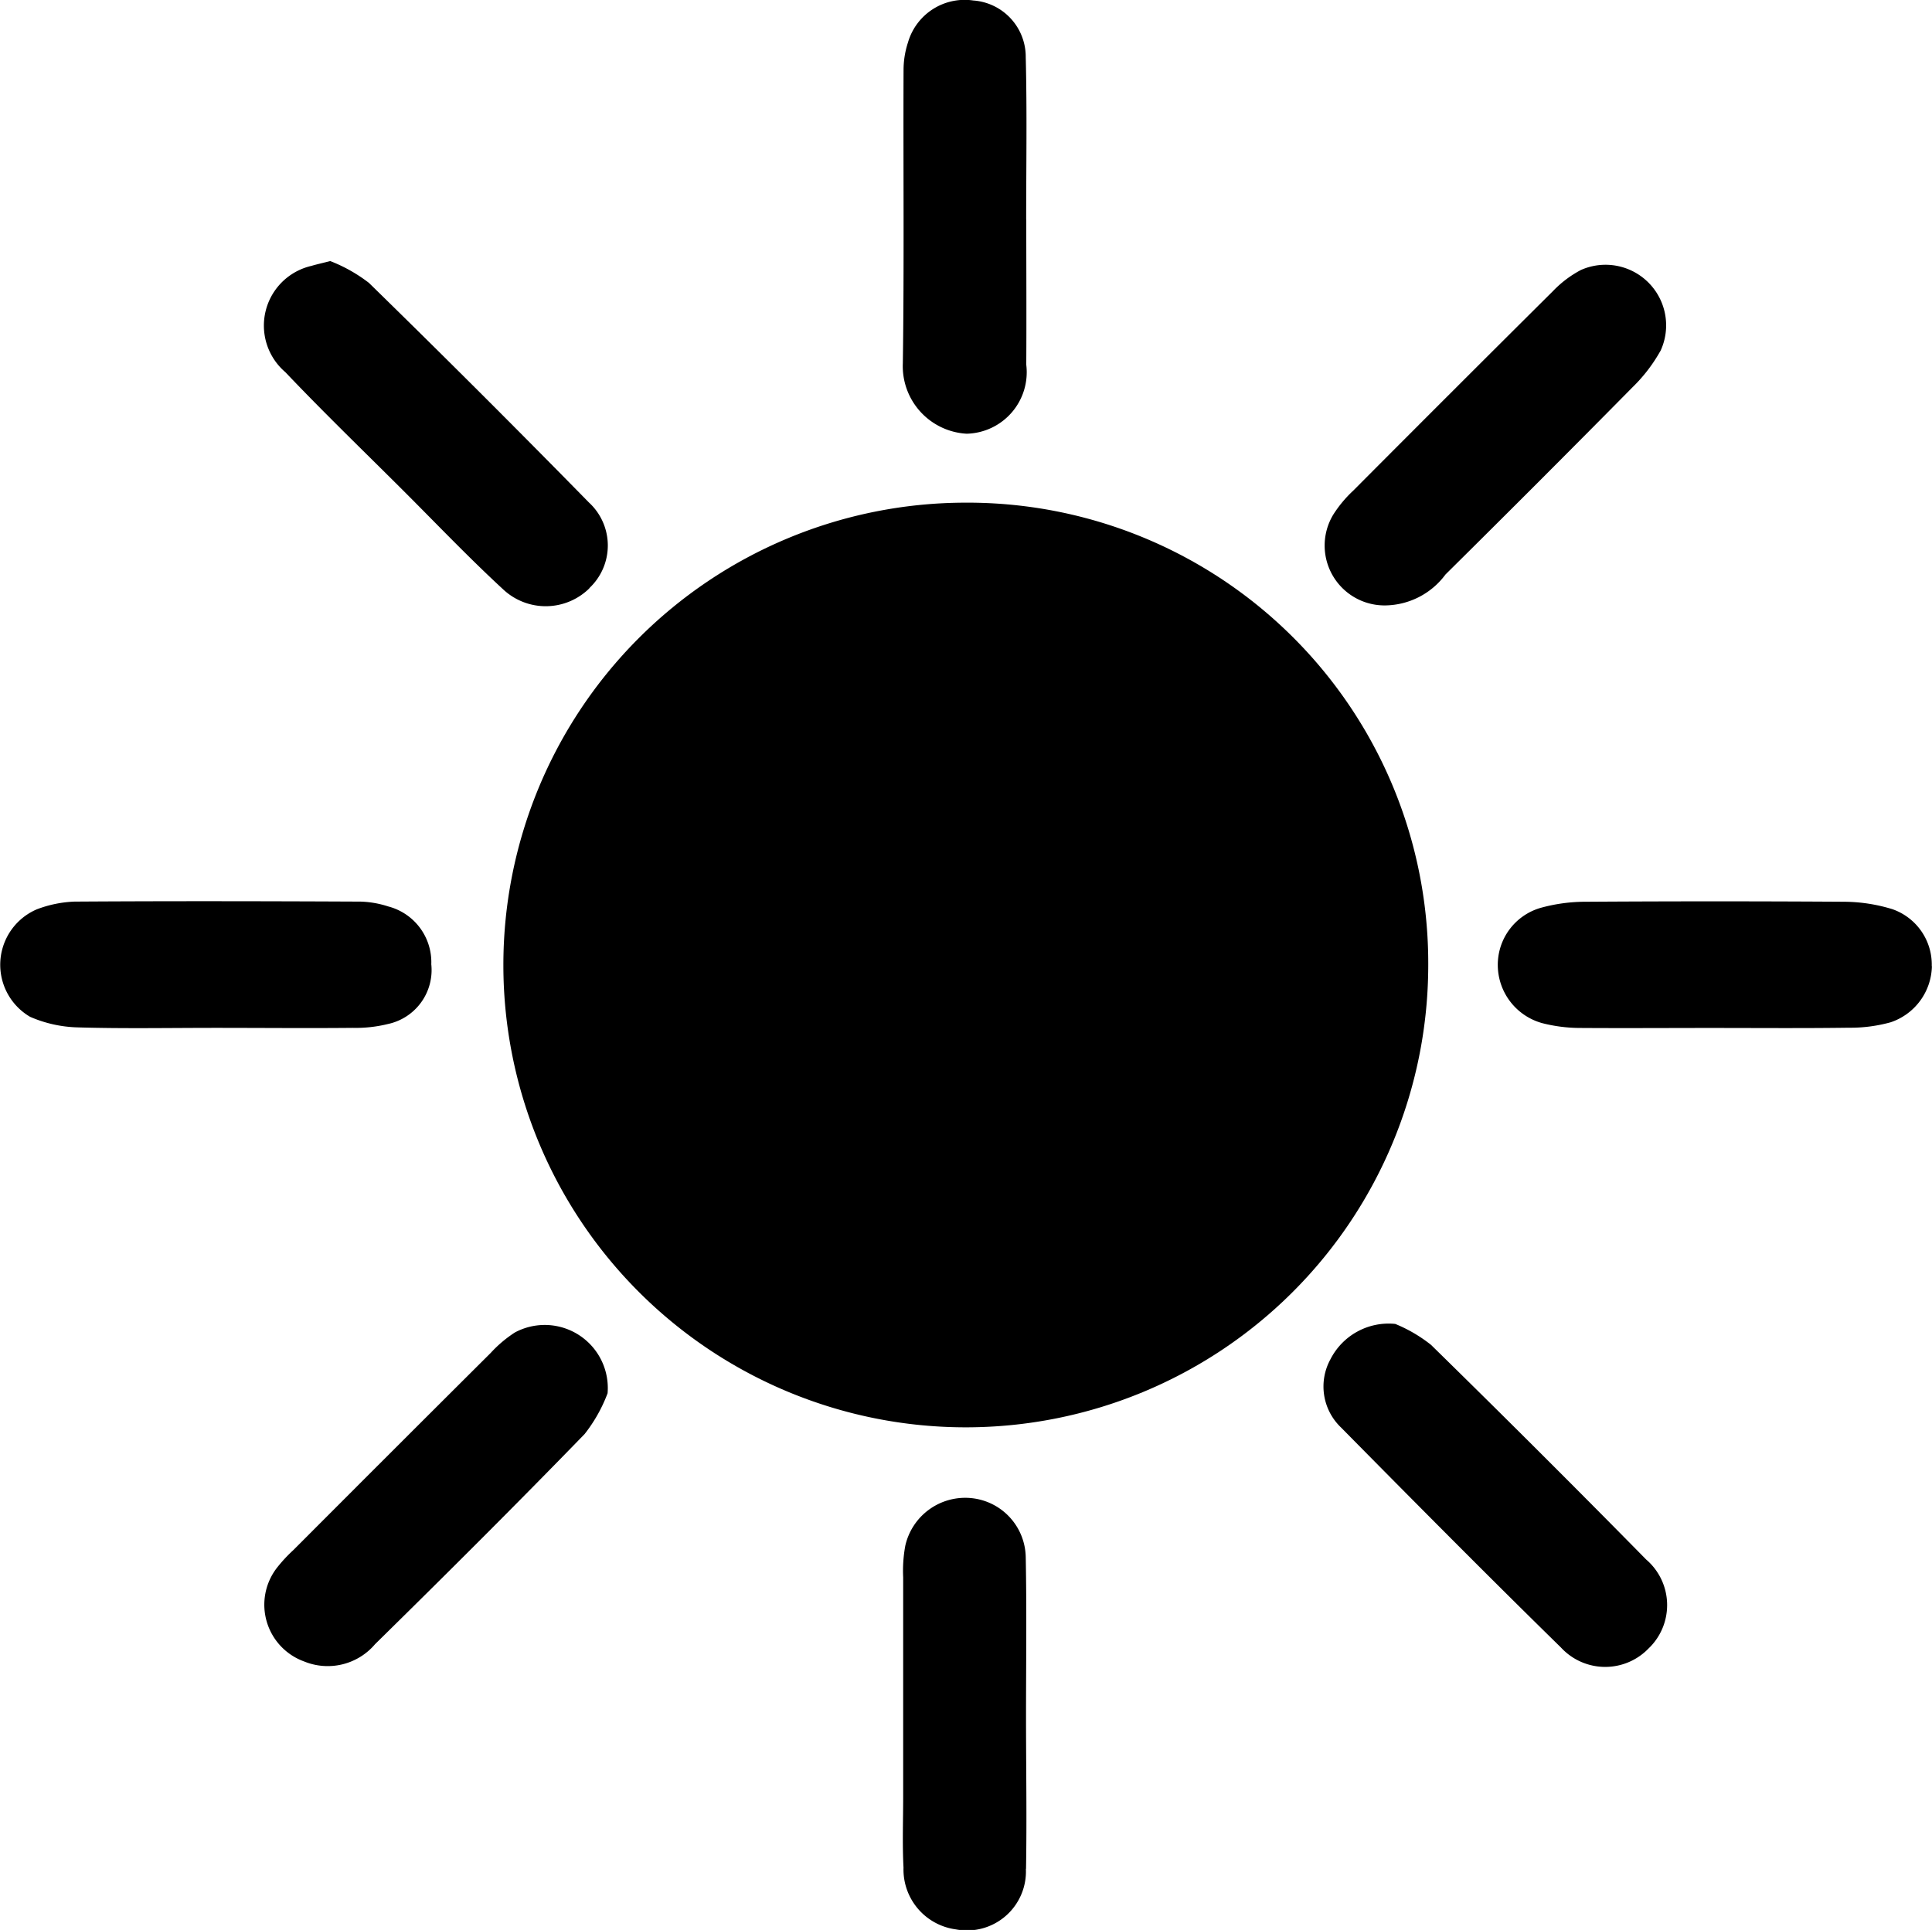
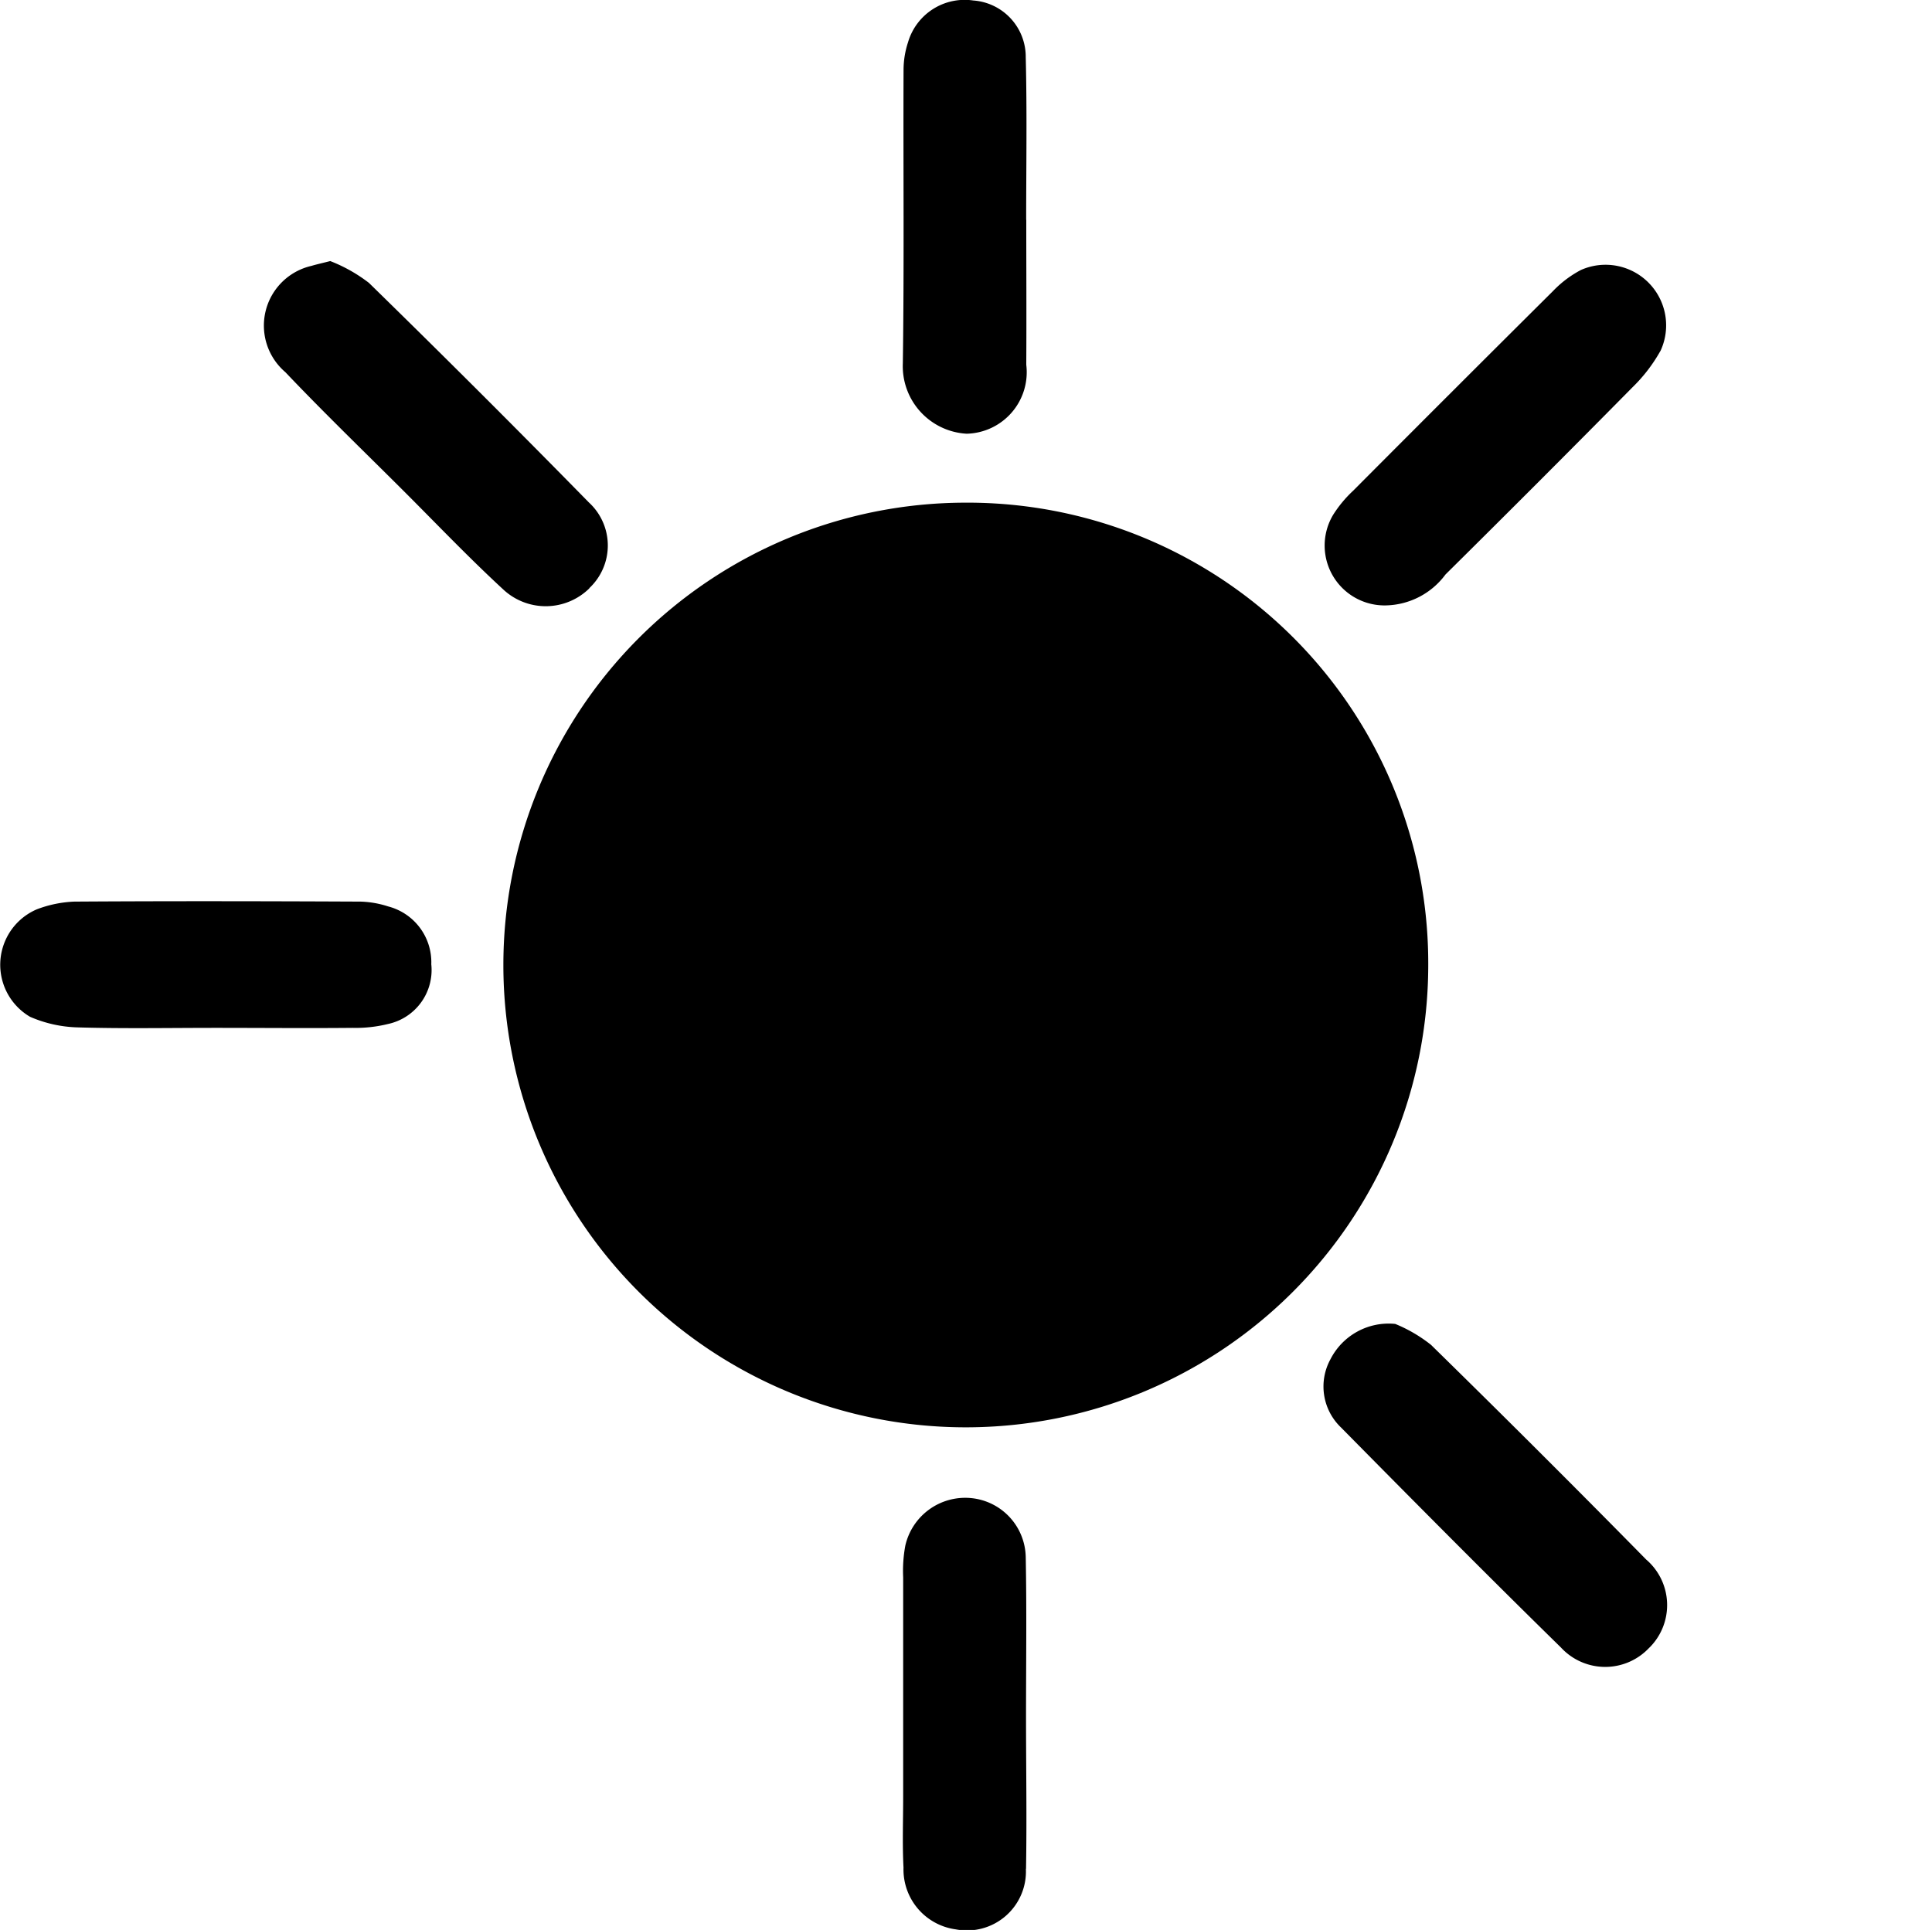
<svg xmlns="http://www.w3.org/2000/svg" width="39.974" height="39.941" viewBox="0 0 39.974 39.941">
  <g id="Groupe_219" data-name="Groupe 219" transform="translate(-7110.177 -6181)">
    <path id="Tracé_194" data-name="Tracé 194" d="M279.35,28.6a9.568,9.568,0,1,1-9.6-9.588,9.532,9.532,0,0,1,9.6,9.588" transform="translate(6860.378 6172.391)" />
    <path id="Tracé_195" data-name="Tracé 195" d="M250.1,35.389a1.142,1.142,0,0,1-.9,1.243,2.767,2.767,0,0,1-.722.079c-.949.009-1.9,0-2.85,0s-1.9.018-2.85-.01a2.633,2.633,0,0,1-.979-.219,1.248,1.248,0,0,1,.137-2.223,2.44,2.44,0,0,1,.78-.161c1.974-.013,3.946-.009,5.92,0a2.037,2.037,0,0,1,.573.1,1.193,1.193,0,0,1,.892,1.188" transform="translate(6869 6165.561)" />
-     <path id="Tracé_196" data-name="Tracé 196" d="M306.8,35.431a1.252,1.252,0,0,1-.852,1.162,3.109,3.109,0,0,1-.863.113c-.95.013-1.9.005-2.851.005-.9,0-1.8.006-2.706,0a3.182,3.182,0,0,1-.792-.1,1.252,1.252,0,0,1-.918-1.186,1.227,1.227,0,0,1,.888-1.2,3.483,3.483,0,0,1,.936-.126q2.67-.017,5.338,0a3.451,3.451,0,0,1,1,.153,1.214,1.214,0,0,1,.817,1.181" transform="translate(6843.349 6165.563)" />
-     <path id="Tracé_197" data-name="Tracé 197" d="M258.273,51.519a3.156,3.156,0,0,1-.474.841c-1.425,1.469-2.875,2.913-4.335,4.348a1.285,1.285,0,0,1-1.467.359,1.249,1.249,0,0,1-.571-1.93,3.081,3.081,0,0,1,.345-.374q2.04-2.045,4.085-4.082a2.564,2.564,0,0,1,.5-.423,1.305,1.305,0,0,1,1.918,1.261" transform="translate(6864.474 6158.318)" />
    <path id="Tracé_198" data-name="Tracé 198" d="M298.217,11.787a3.284,3.284,0,0,1-.574.748q-1.925,1.95-3.872,3.877a1.574,1.574,0,0,1-1.233.64,1.239,1.239,0,0,1-1.092-1.874,2.524,2.524,0,0,1,.415-.5q2.062-2.071,4.134-4.131a2.252,2.252,0,0,1,.577-.436,1.254,1.254,0,0,1,1.645,1.679" transform="translate(6846.314 6176.477)" />
    <path id="Tracé_199" data-name="Tracé 199" d="M277.869,4.548c0,1,.006,2,0,3a1.273,1.273,0,0,1-1.233,1.428,1.4,1.4,0,0,1-1.321-1.457c.029-2.022.007-4.046.015-6.068a1.837,1.837,0,0,1,.091-.571A1.221,1.221,0,0,1,276.772.01a1.169,1.169,0,0,1,1.086,1.174c.028,1.121.009,2.242.009,3.363Z" transform="translate(6853.542 6181)" />
    <path id="Tracé_200" data-name="Tracé 200" d="M297.972,56.772a1.245,1.245,0,0,1-1.831,0c-1.531-1.5-3.042-3.025-4.548-4.551a1.173,1.173,0,0,1-.22-1.417,1.351,1.351,0,0,1,1.339-.729,3.038,3.038,0,0,1,.74.433q2.246,2.2,4.451,4.442a1.242,1.242,0,0,1,.069,1.824" transform="translate(6846.333 6158.324)" />
    <path id="Tracé_201" data-name="Tracé 201" d="M257.9,16.653a1.287,1.287,0,0,1-1.787.018c-.715-.66-1.388-1.367-2.078-2.056-.811-.809-1.636-1.605-2.424-2.435a1.268,1.268,0,0,1,.537-2.2c.094-.028.188-.049.391-.1a3.215,3.215,0,0,1,.8.451q2.3,2.247,4.552,4.545a1.209,1.209,0,0,1,.01,1.771" transform="translate(6864.471 6176.523)" />
    <path id="Tracé_202" data-name="Tracé 202" d="M277.864,64.327a1.22,1.22,0,0,1-1.45,1.255,1.25,1.25,0,0,1-1.082-1.278c-.026-.487-.007-.976-.007-1.465q0-2.271,0-4.543a2.861,2.861,0,0,1,.044-.654,1.271,1.271,0,0,1,1.356-.986,1.25,1.25,0,0,1,1.136,1.224c.021,1.1.006,2.2.006,3.3,0,1.049.018,2.1,0,3.15" transform="translate(6853.539 6155.347)" />
  </g>
</svg>